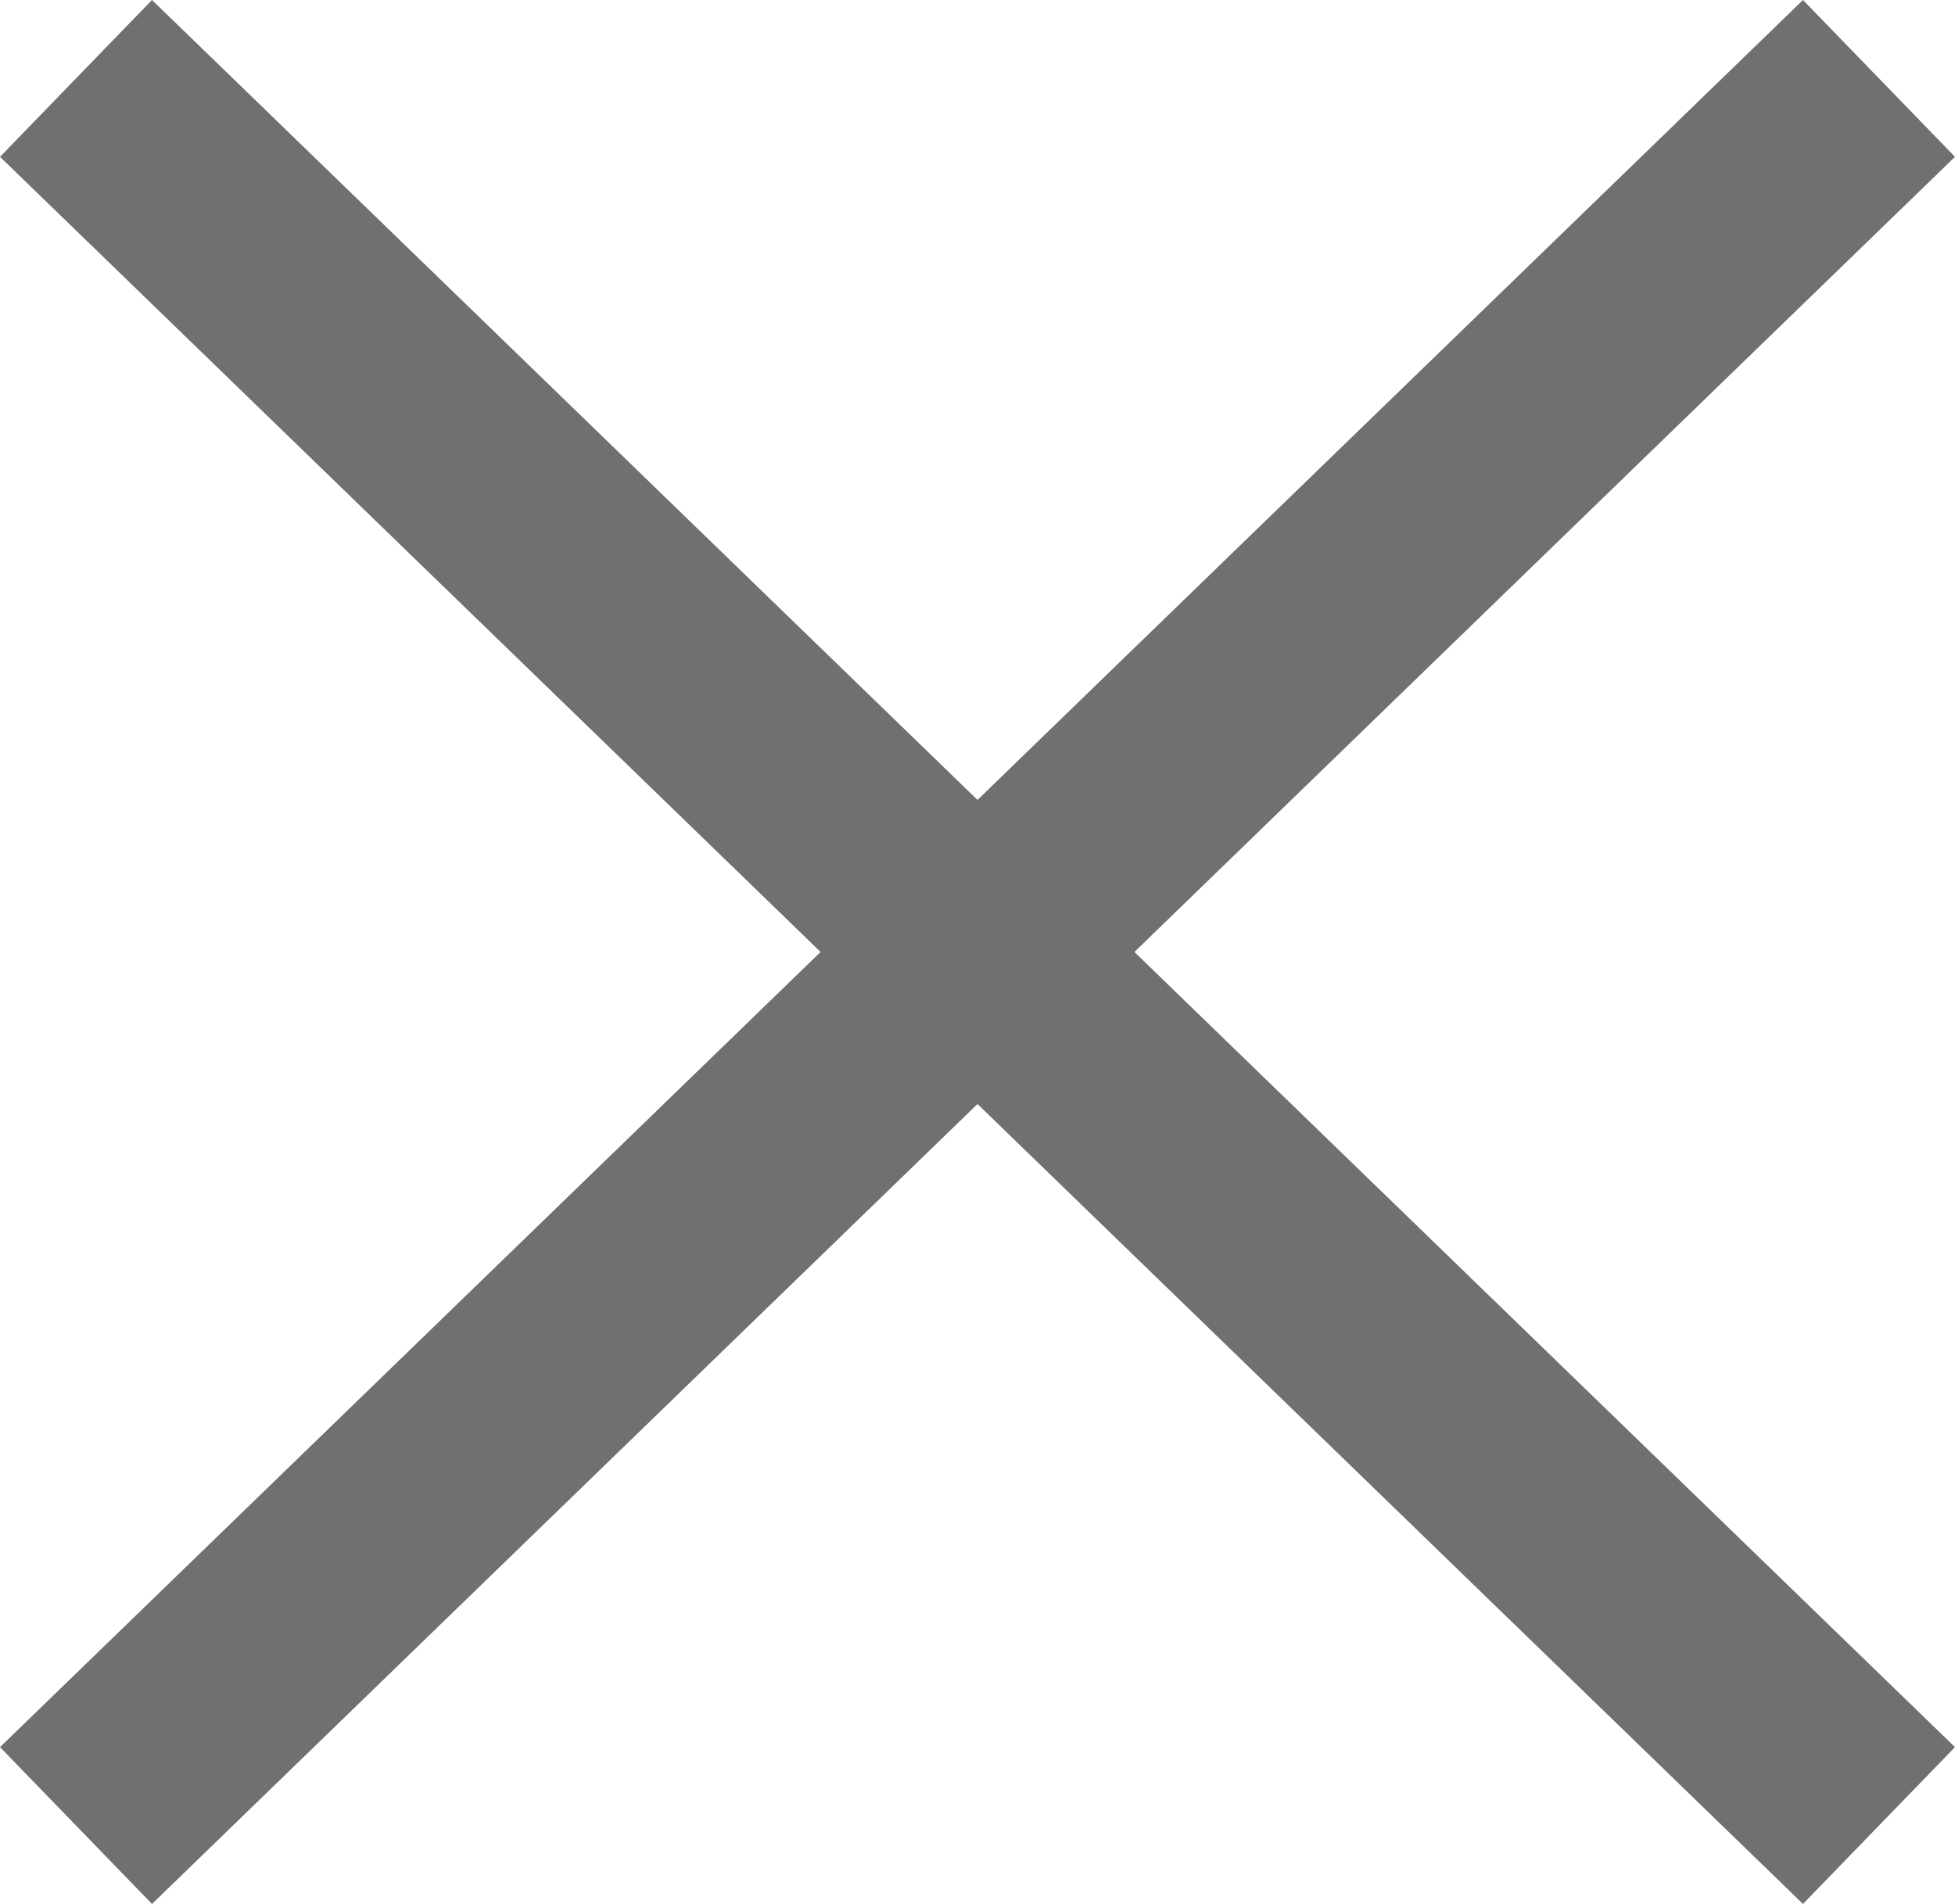
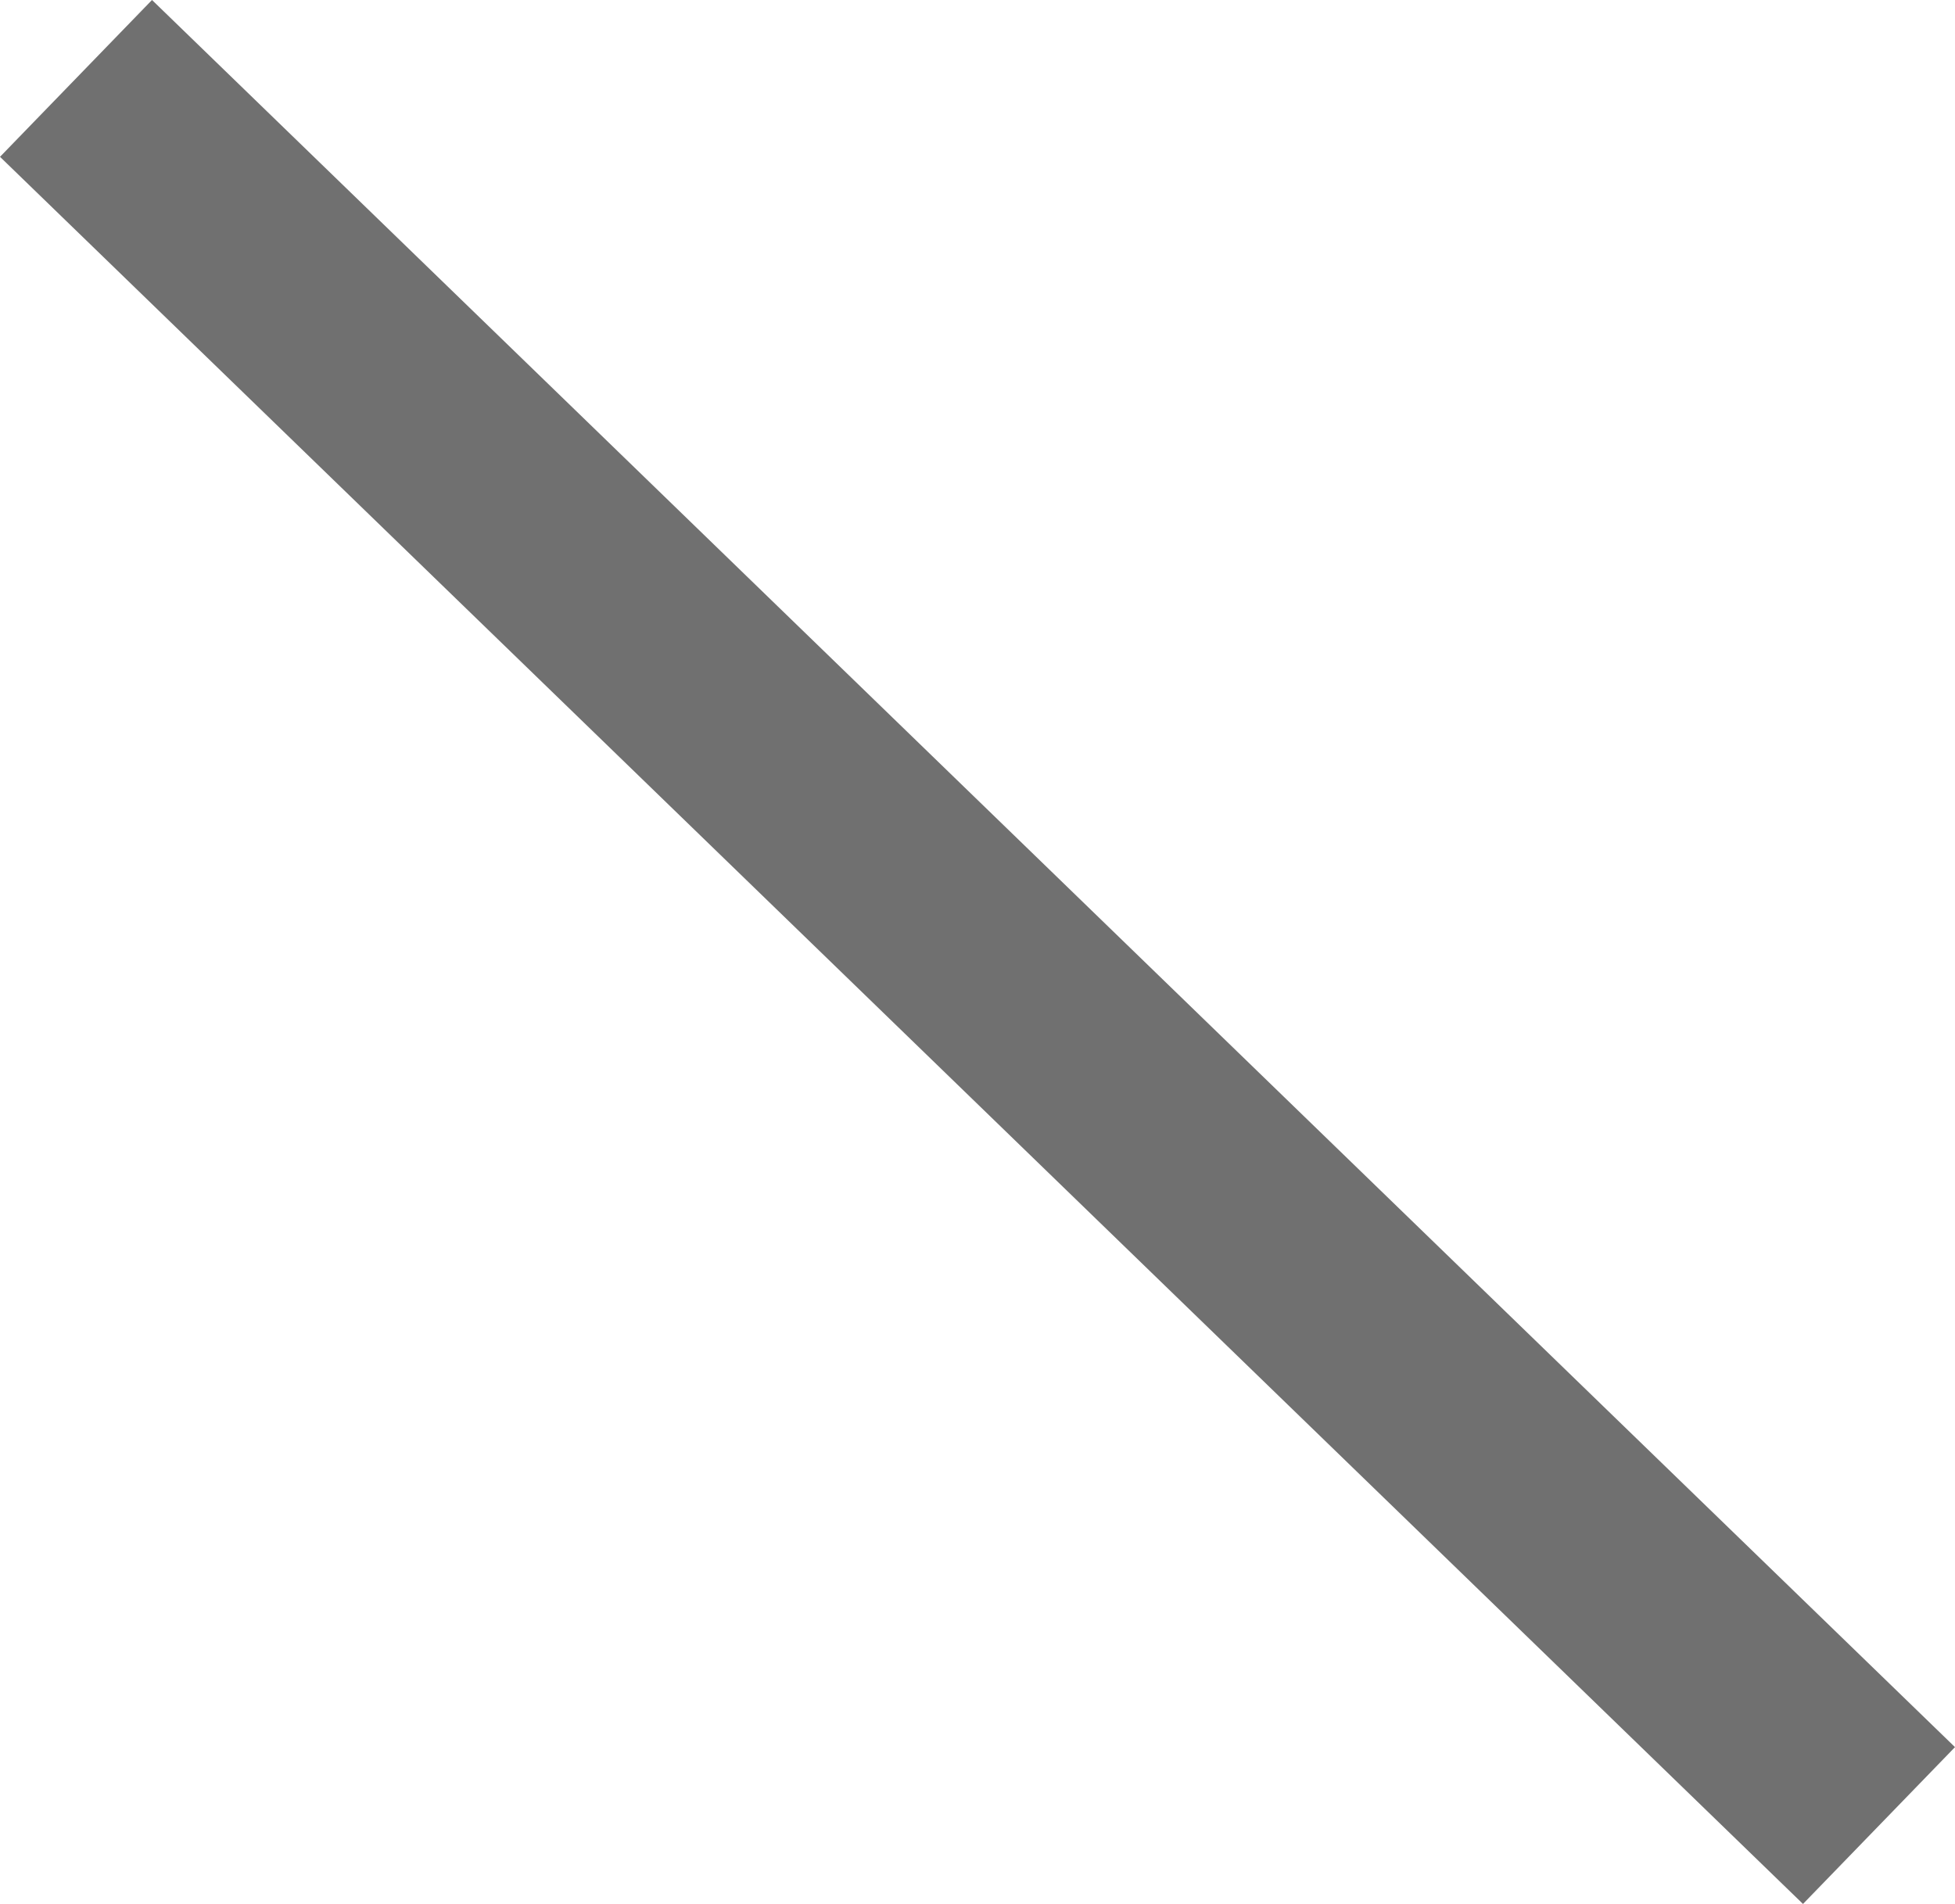
<svg xmlns="http://www.w3.org/2000/svg" viewBox="0 0 8.951 8.718">
  <defs>
    <style>.a{fill:none;stroke:#707070;}</style>
  </defs>
  <g transform="translate(-1142.152 -607.141)">
    <line class="a" x2="8.255" y2="8" transform="translate(1142.5 607.5)" />
-     <line class="a" y1="8" x2="8.255" transform="translate(1142.5 607.5)" />
  </g>
</svg>